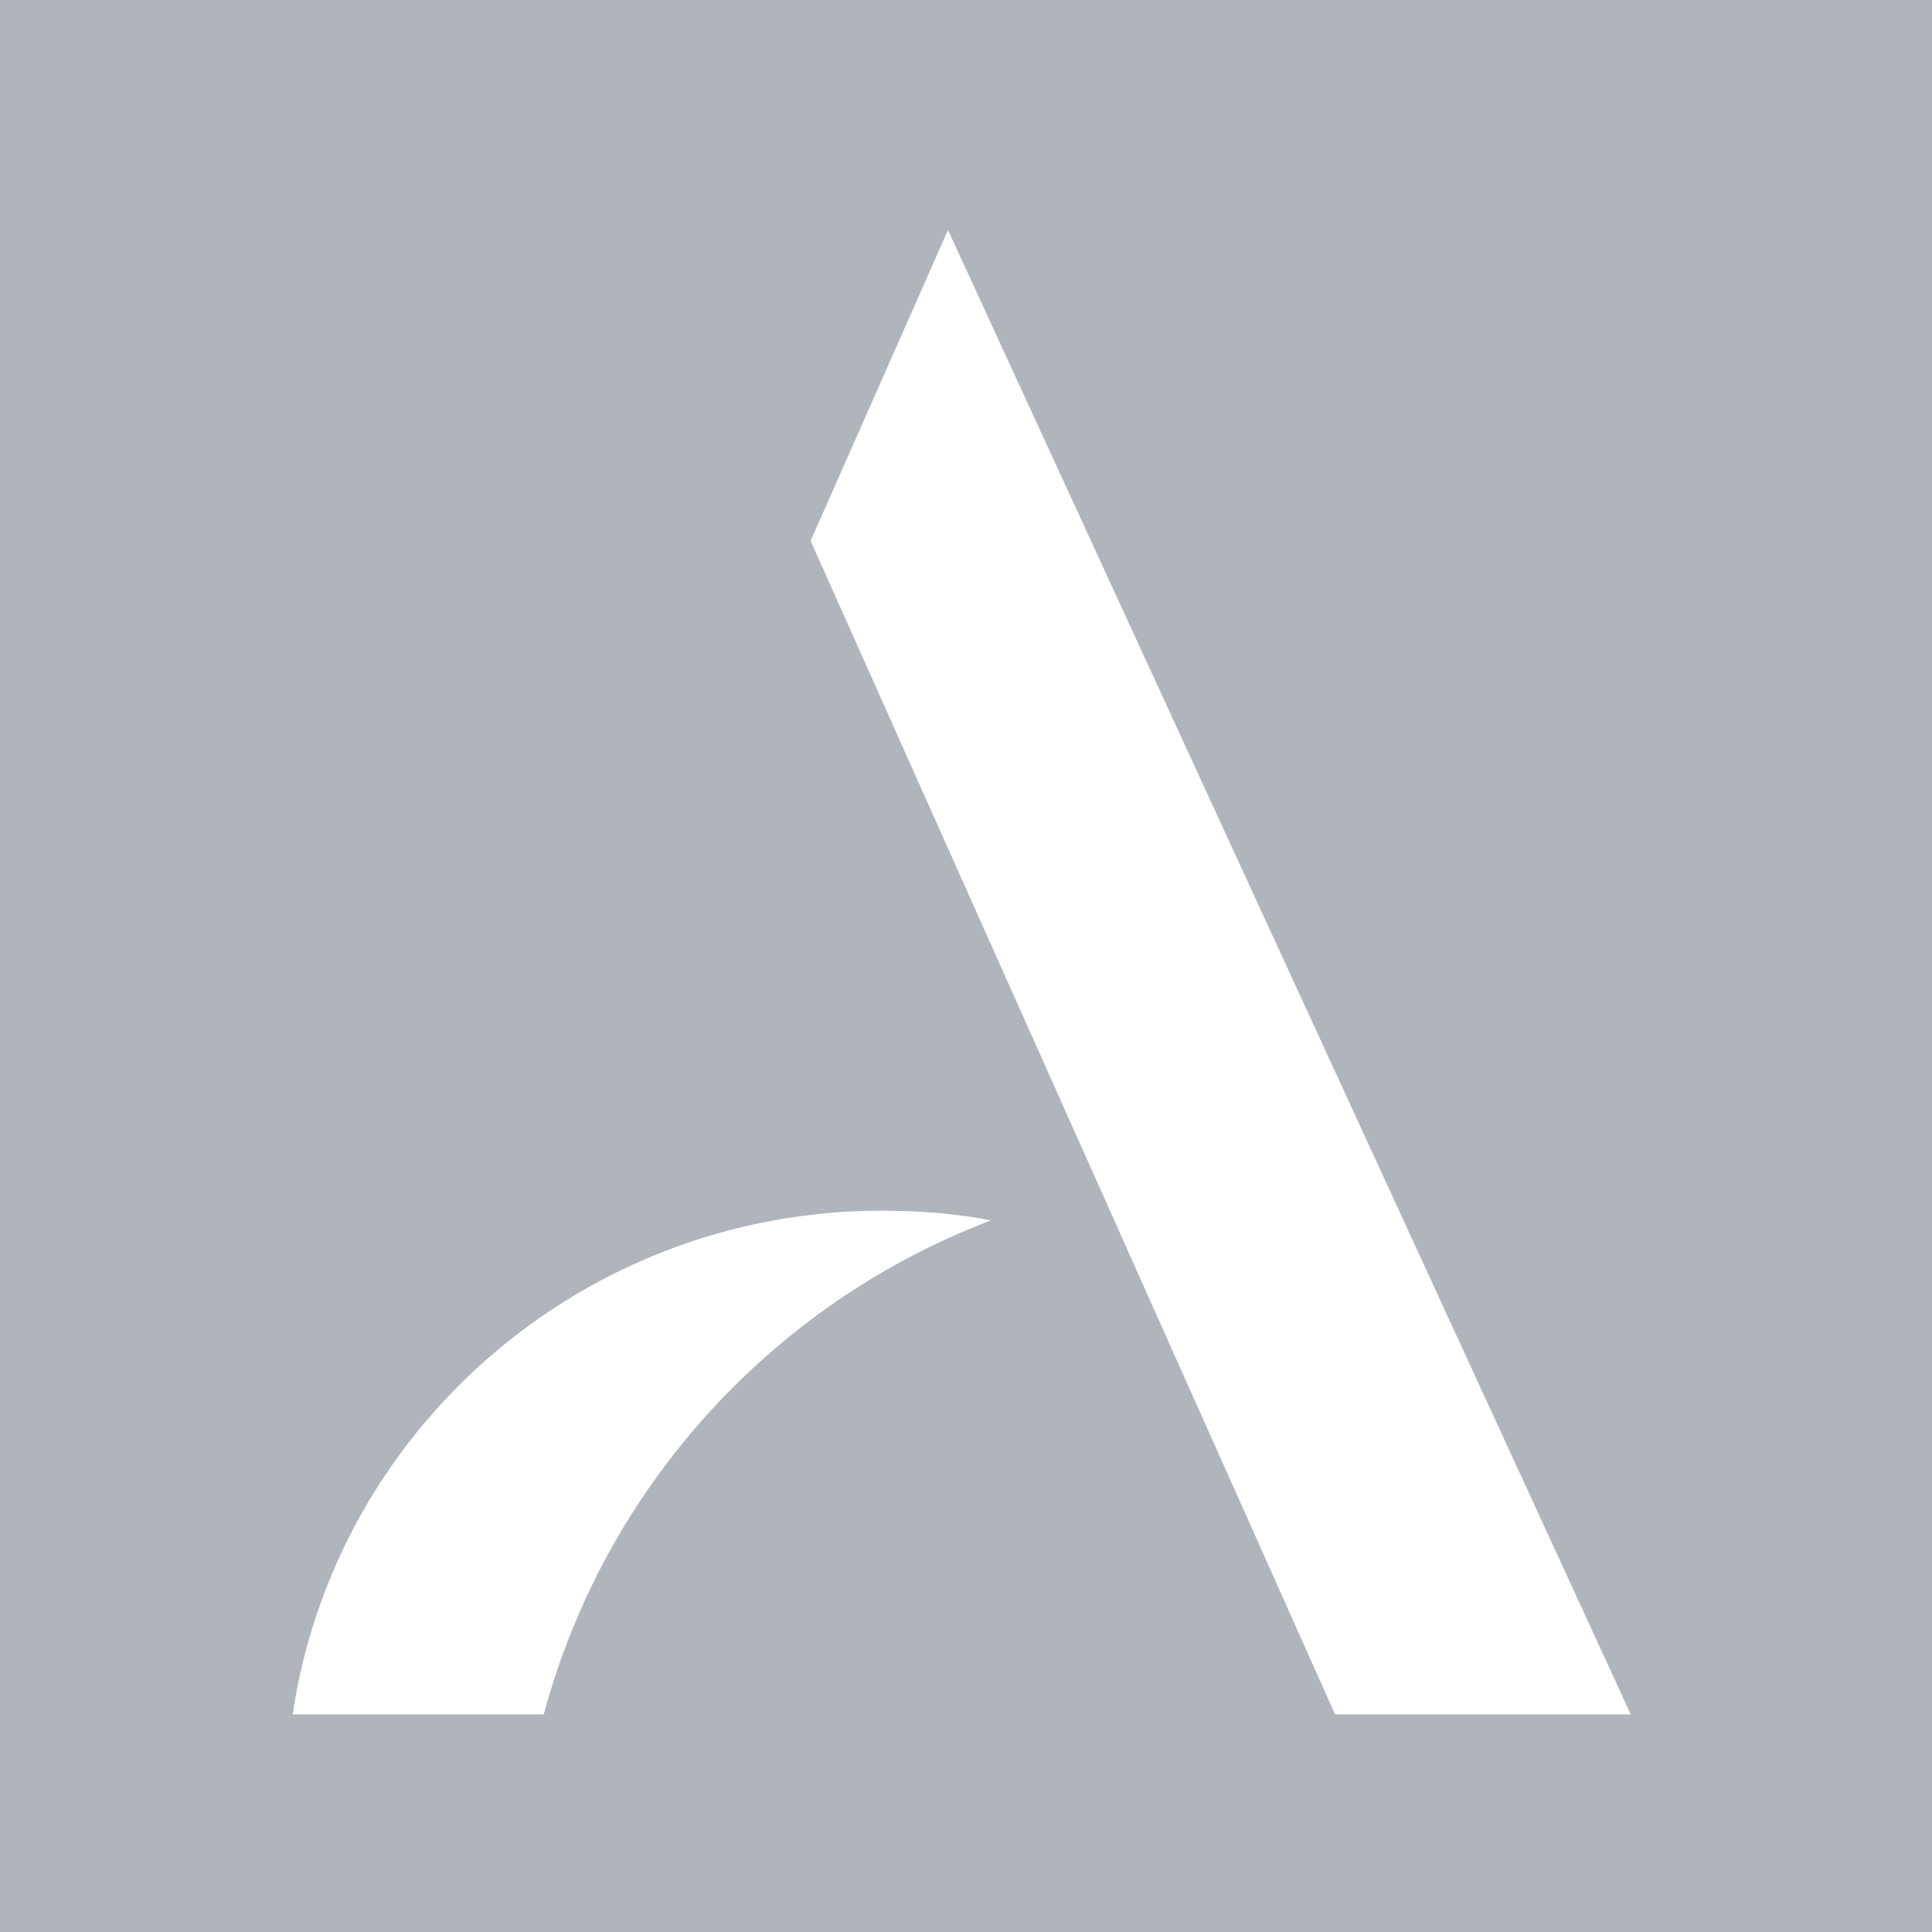
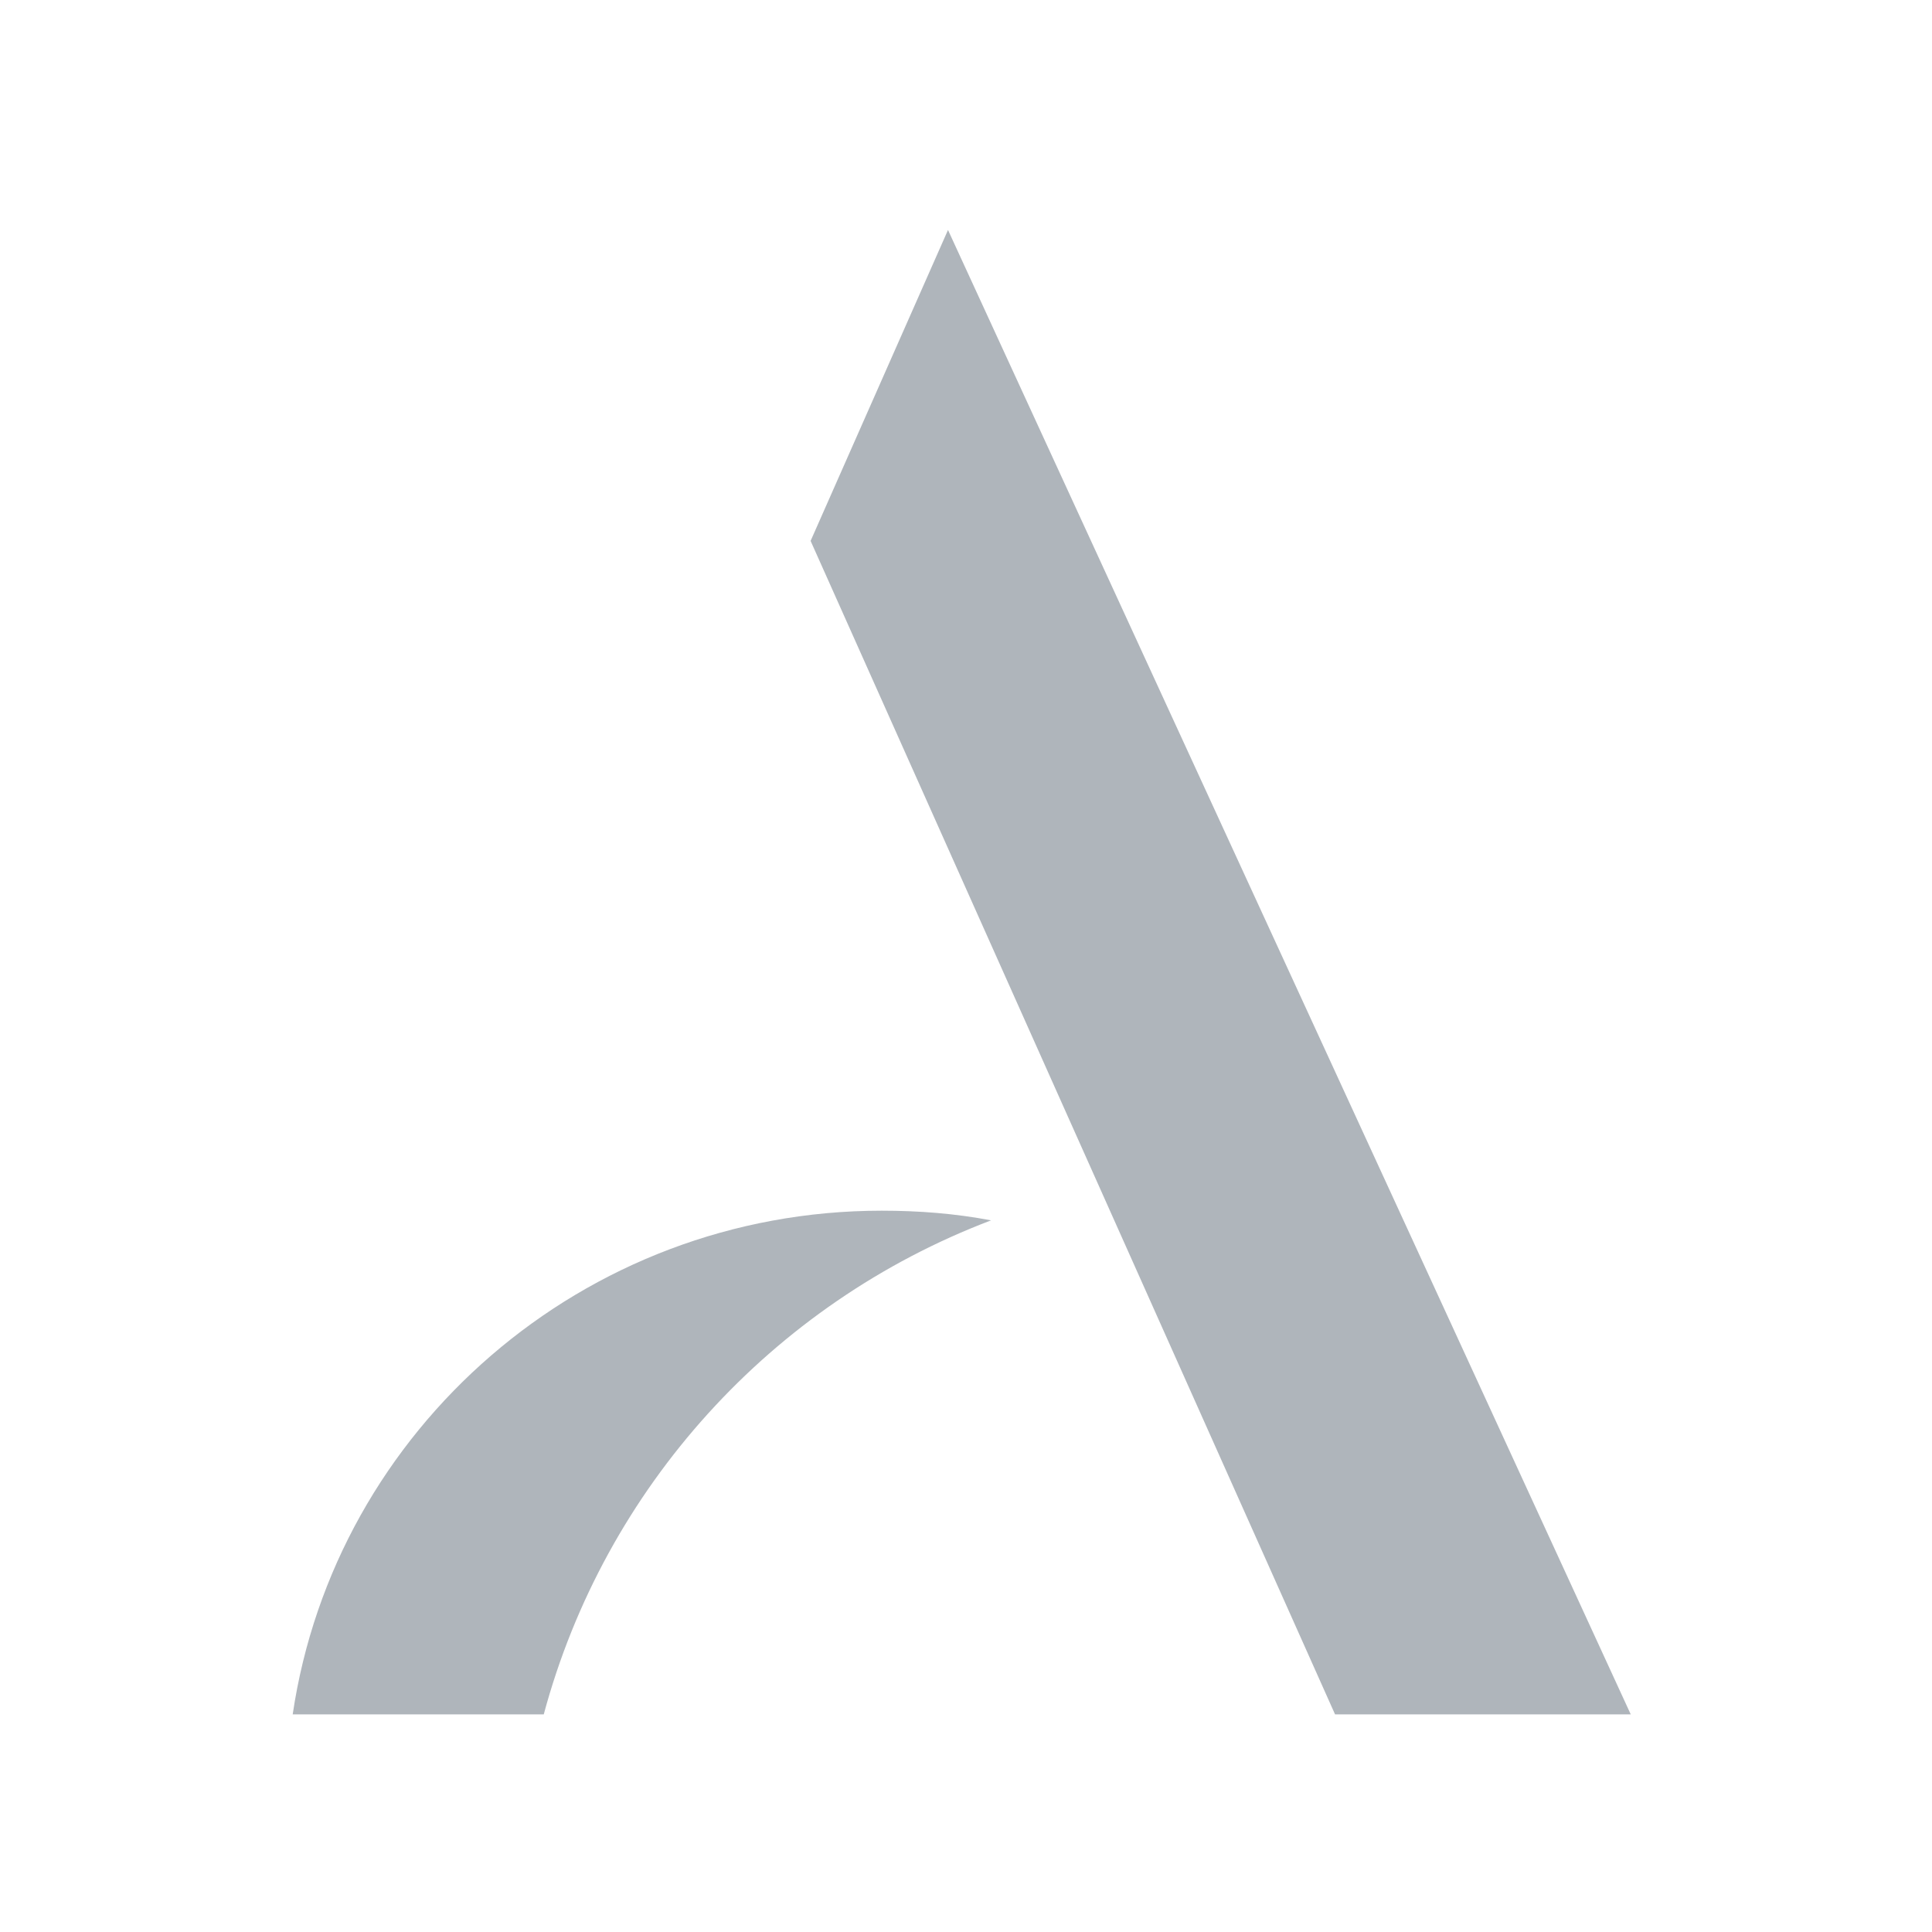
<svg xmlns="http://www.w3.org/2000/svg" width="60" height="60" viewBox="0 0 60 60" fill="none">
-   <path fill-rule="evenodd" clip-rule="evenodd" d="M0 0H60V60H0V0ZM50.644 53.241H41.461L25.174 16.798L29.441 7.142L50.644 53.241ZM30.779 37.899C23.97 40.485 18.781 46.2 16.887 53.241H9.09C10.402 44.383 18.11 37.599 27.382 37.599C28.539 37.599 29.666 37.687 30.779 37.899Z" fill="#AFB5BB" />
+   <path fill-rule="evenodd" clip-rule="evenodd" d="M0 0V60H0V0ZM50.644 53.241H41.461L25.174 16.798L29.441 7.142L50.644 53.241ZM30.779 37.899C23.97 40.485 18.781 46.2 16.887 53.241H9.09C10.402 44.383 18.11 37.599 27.382 37.599C28.539 37.599 29.666 37.687 30.779 37.899Z" fill="#AFB5BB" />
</svg>